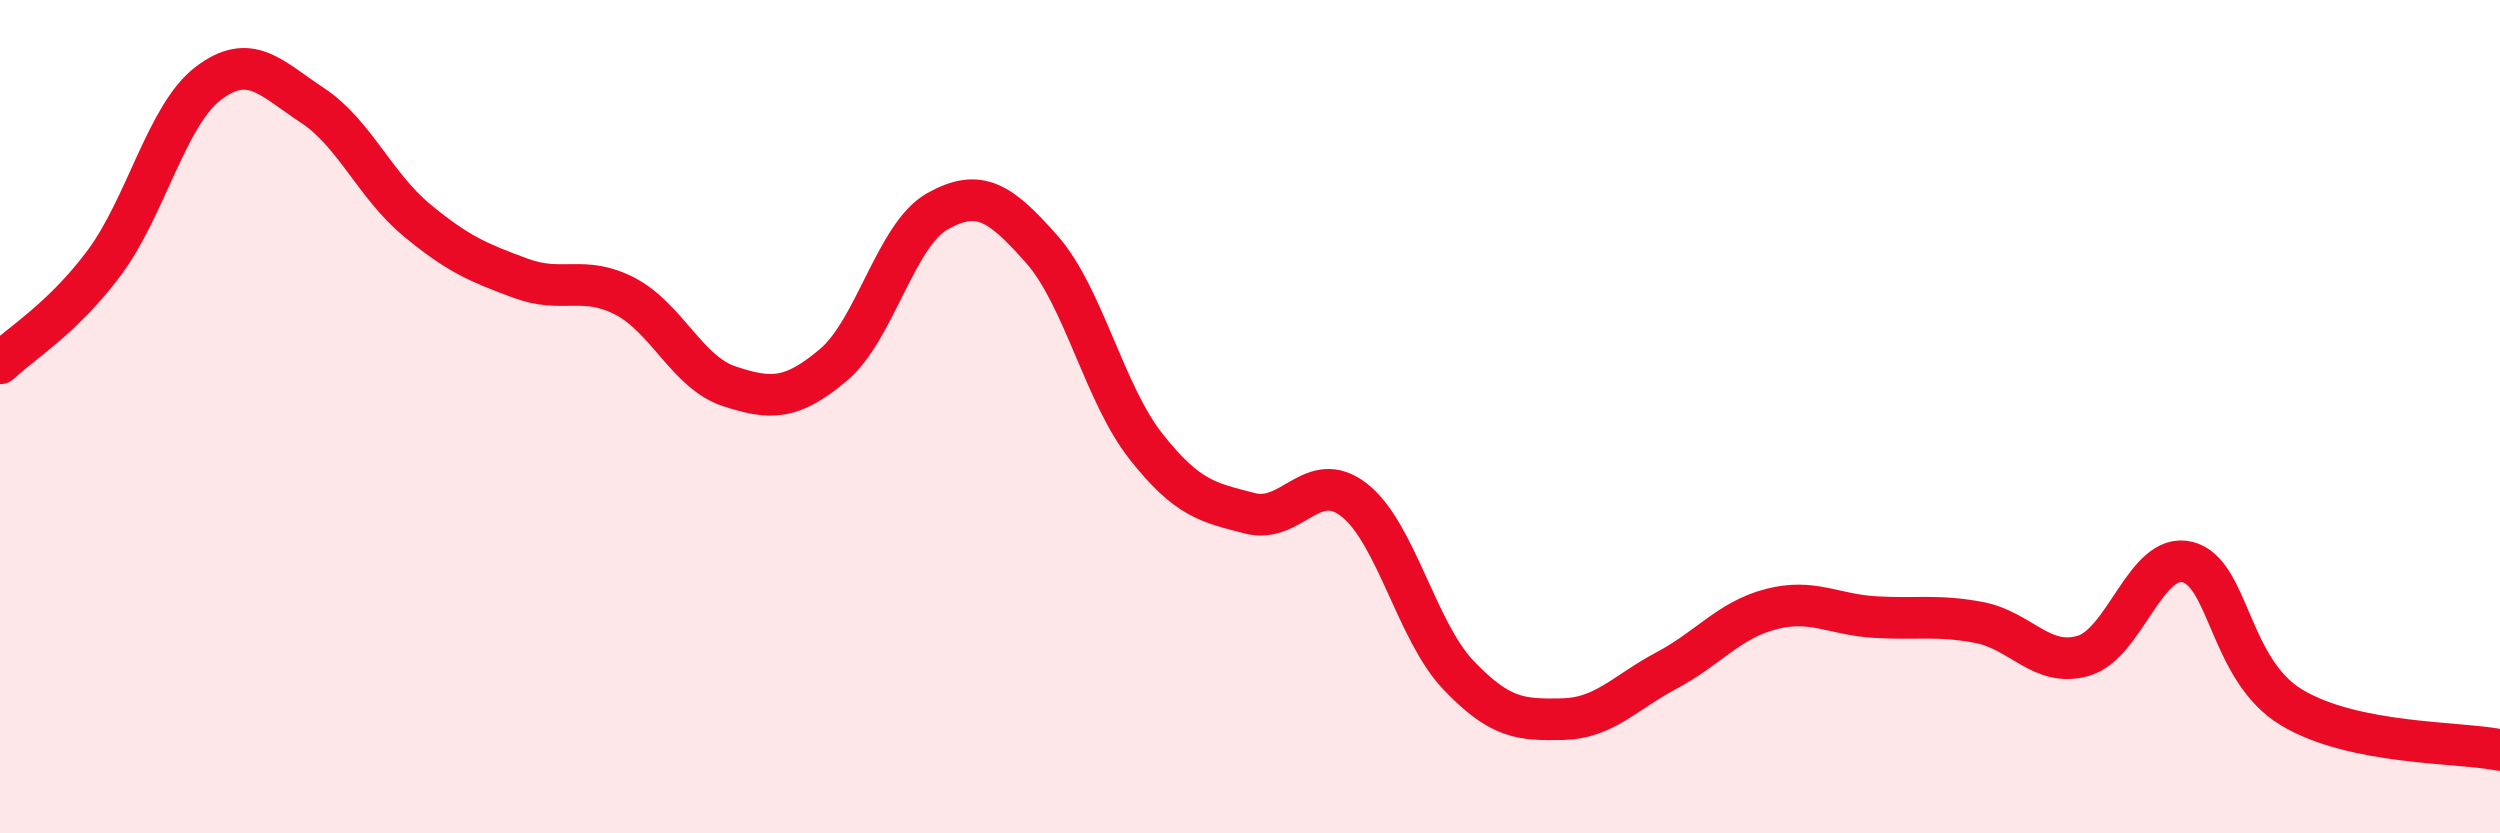
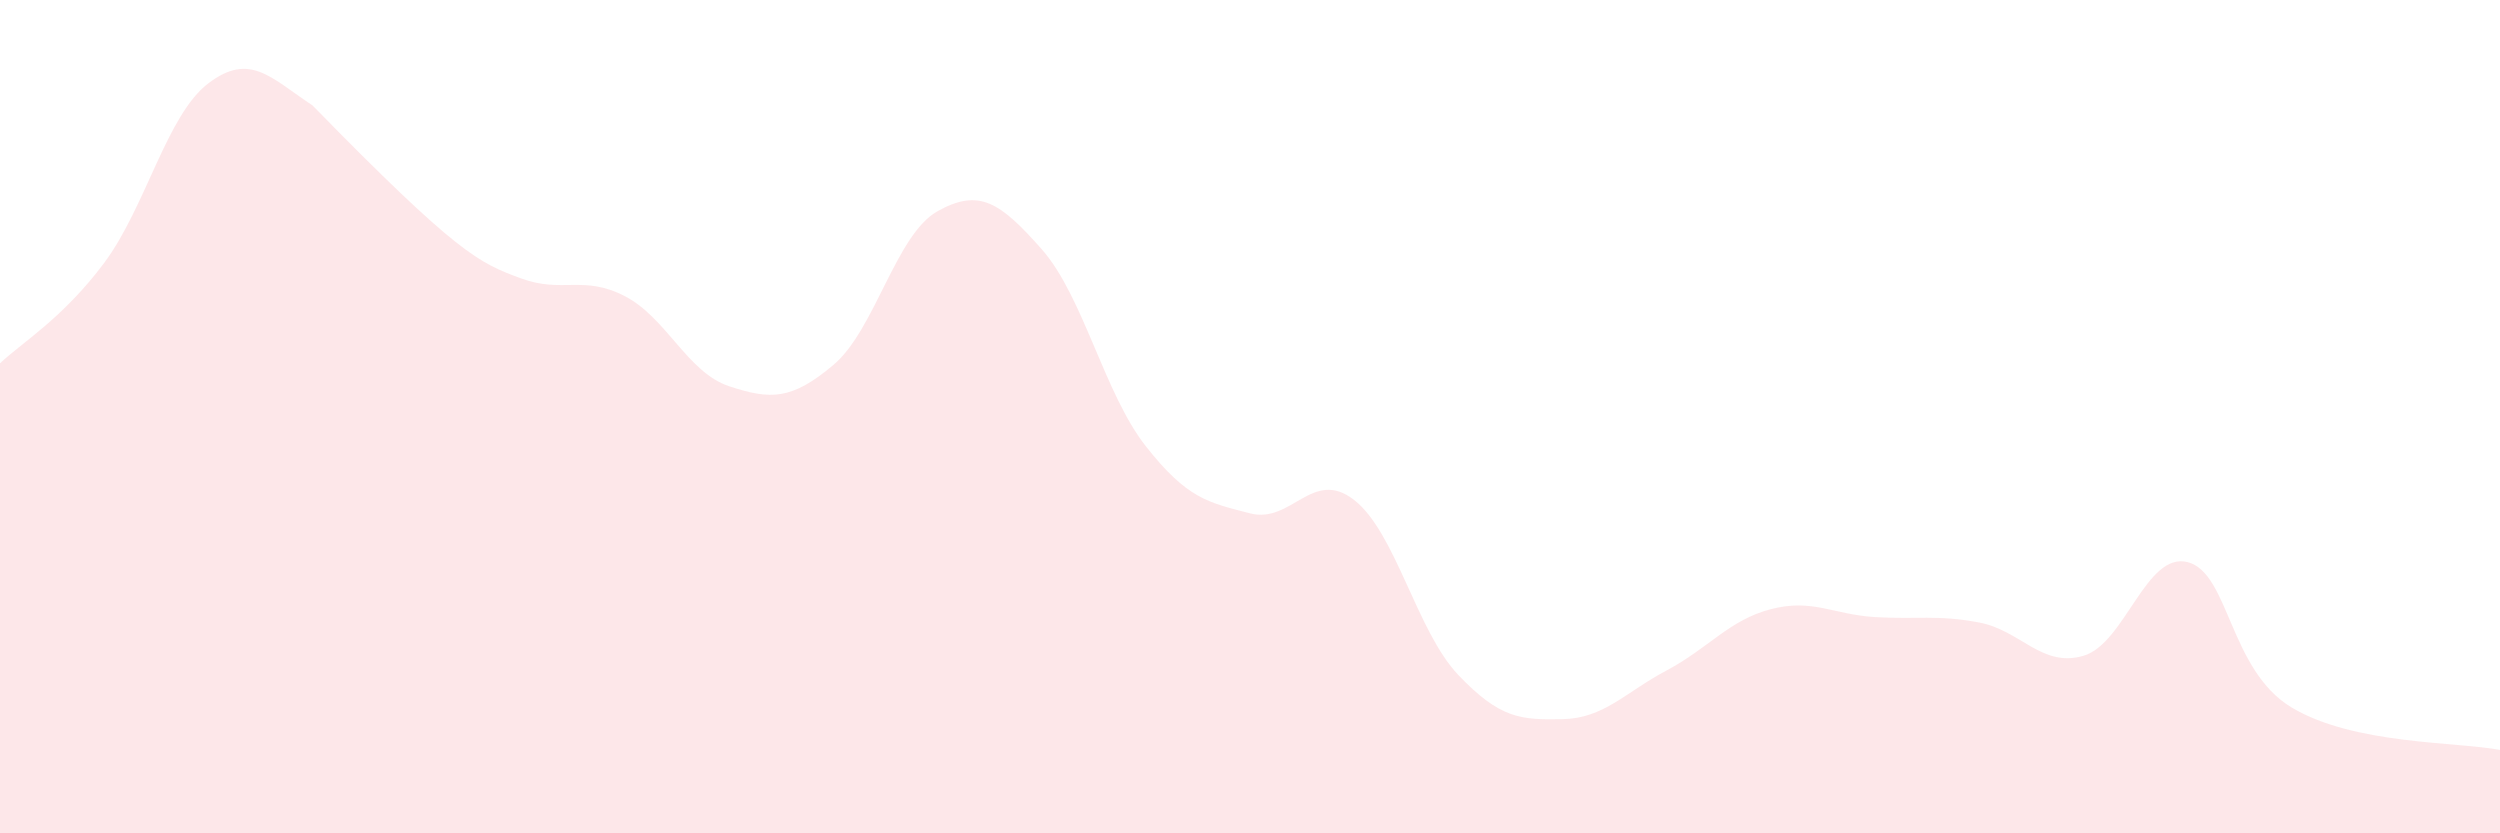
<svg xmlns="http://www.w3.org/2000/svg" width="60" height="20" viewBox="0 0 60 20">
-   <path d="M 0,8.72 C 0.5,8.24 1.5,7.65 2.5,6.31 C 3.5,4.97 4,2.76 5,2 C 6,1.24 6.5,1.87 7.5,2.53 C 8.5,3.19 9,4.45 10,5.28 C 11,6.11 11.5,6.31 12.5,6.68 C 13.5,7.05 14,6.59 15,7.11 C 16,7.63 16.5,8.94 17.5,9.27 C 18.5,9.6 19,9.6 20,8.76 C 21,7.92 21.5,5.63 22.5,5.07 C 23.5,4.51 24,4.85 25,5.98 C 26,7.11 26.5,9.44 27.5,10.71 C 28.5,11.98 29,12.06 30,12.32 C 31,12.58 31.5,11.22 32.5,12 C 33.5,12.78 34,15.15 35,16.2 C 36,17.25 36.5,17.28 37.5,17.26 C 38.5,17.24 39,16.62 40,16.09 C 41,15.56 41.5,14.88 42.5,14.62 C 43.5,14.36 44,14.75 45,14.81 C 46,14.87 46.5,14.75 47.5,14.94 C 48.5,15.13 49,16.03 50,15.74 C 51,15.45 51.5,13.24 52.5,13.49 C 53.5,13.74 53.5,16.08 55,16.98 C 56.5,17.88 59,17.8 60,18L60 20L0 20Z" fill="#EB0A25" opacity="0.1" stroke-linecap="round" stroke-linejoin="round" />
-   <path d="M 0,8.72 C 0.5,8.24 1.5,7.65 2.5,6.31 C 3.5,4.97 4,2.76 5,2 C 6,1.24 6.5,1.87 7.5,2.53 C 8.5,3.19 9,4.45 10,5.28 C 11,6.11 11.5,6.31 12.5,6.68 C 13.5,7.05 14,6.59 15,7.11 C 16,7.63 16.5,8.94 17.5,9.27 C 18.5,9.6 19,9.6 20,8.76 C 21,7.92 21.5,5.63 22.5,5.07 C 23.5,4.51 24,4.85 25,5.98 C 26,7.11 26.5,9.44 27.5,10.71 C 28.5,11.98 29,12.06 30,12.32 C 31,12.58 31.5,11.22 32.5,12 C 33.5,12.78 34,15.15 35,16.2 C 36,17.25 36.5,17.28 37.5,17.26 C 38.5,17.24 39,16.62 40,16.09 C 41,15.56 41.5,14.88 42.5,14.62 C 43.5,14.36 44,14.75 45,14.81 C 46,14.87 46.5,14.75 47.5,14.94 C 48.5,15.13 49,16.03 50,15.74 C 51,15.45 51.5,13.24 52.5,13.49 C 53.5,13.74 53.5,16.08 55,16.98 C 56.5,17.88 59,17.8 60,18" stroke="#EB0A25" stroke-width="1" fill="none" stroke-linecap="round" stroke-linejoin="round" />
+   <path d="M 0,8.72 C 0.5,8.24 1.5,7.65 2.5,6.31 C 3.5,4.97 4,2.76 5,2 C 6,1.24 6.5,1.87 7.5,2.53 C 11,6.11 11.5,6.31 12.5,6.68 C 13.5,7.05 14,6.59 15,7.11 C 16,7.63 16.5,8.94 17.5,9.27 C 18.5,9.6 19,9.6 20,8.76 C 21,7.92 21.5,5.63 22.5,5.07 C 23.5,4.51 24,4.85 25,5.98 C 26,7.11 26.5,9.44 27.5,10.71 C 28.5,11.98 29,12.06 30,12.32 C 31,12.58 31.5,11.22 32.5,12 C 33.5,12.78 34,15.15 35,16.2 C 36,17.25 36.5,17.28 37.5,17.26 C 38.5,17.24 39,16.62 40,16.09 C 41,15.56 41.5,14.88 42.5,14.62 C 43.5,14.36 44,14.75 45,14.81 C 46,14.87 46.5,14.75 47.5,14.94 C 48.5,15.13 49,16.03 50,15.74 C 51,15.45 51.5,13.24 52.5,13.49 C 53.5,13.74 53.5,16.08 55,16.98 C 56.5,17.88 59,17.8 60,18L60 20L0 20Z" fill="#EB0A25" opacity="0.1" stroke-linecap="round" stroke-linejoin="round" />
</svg>